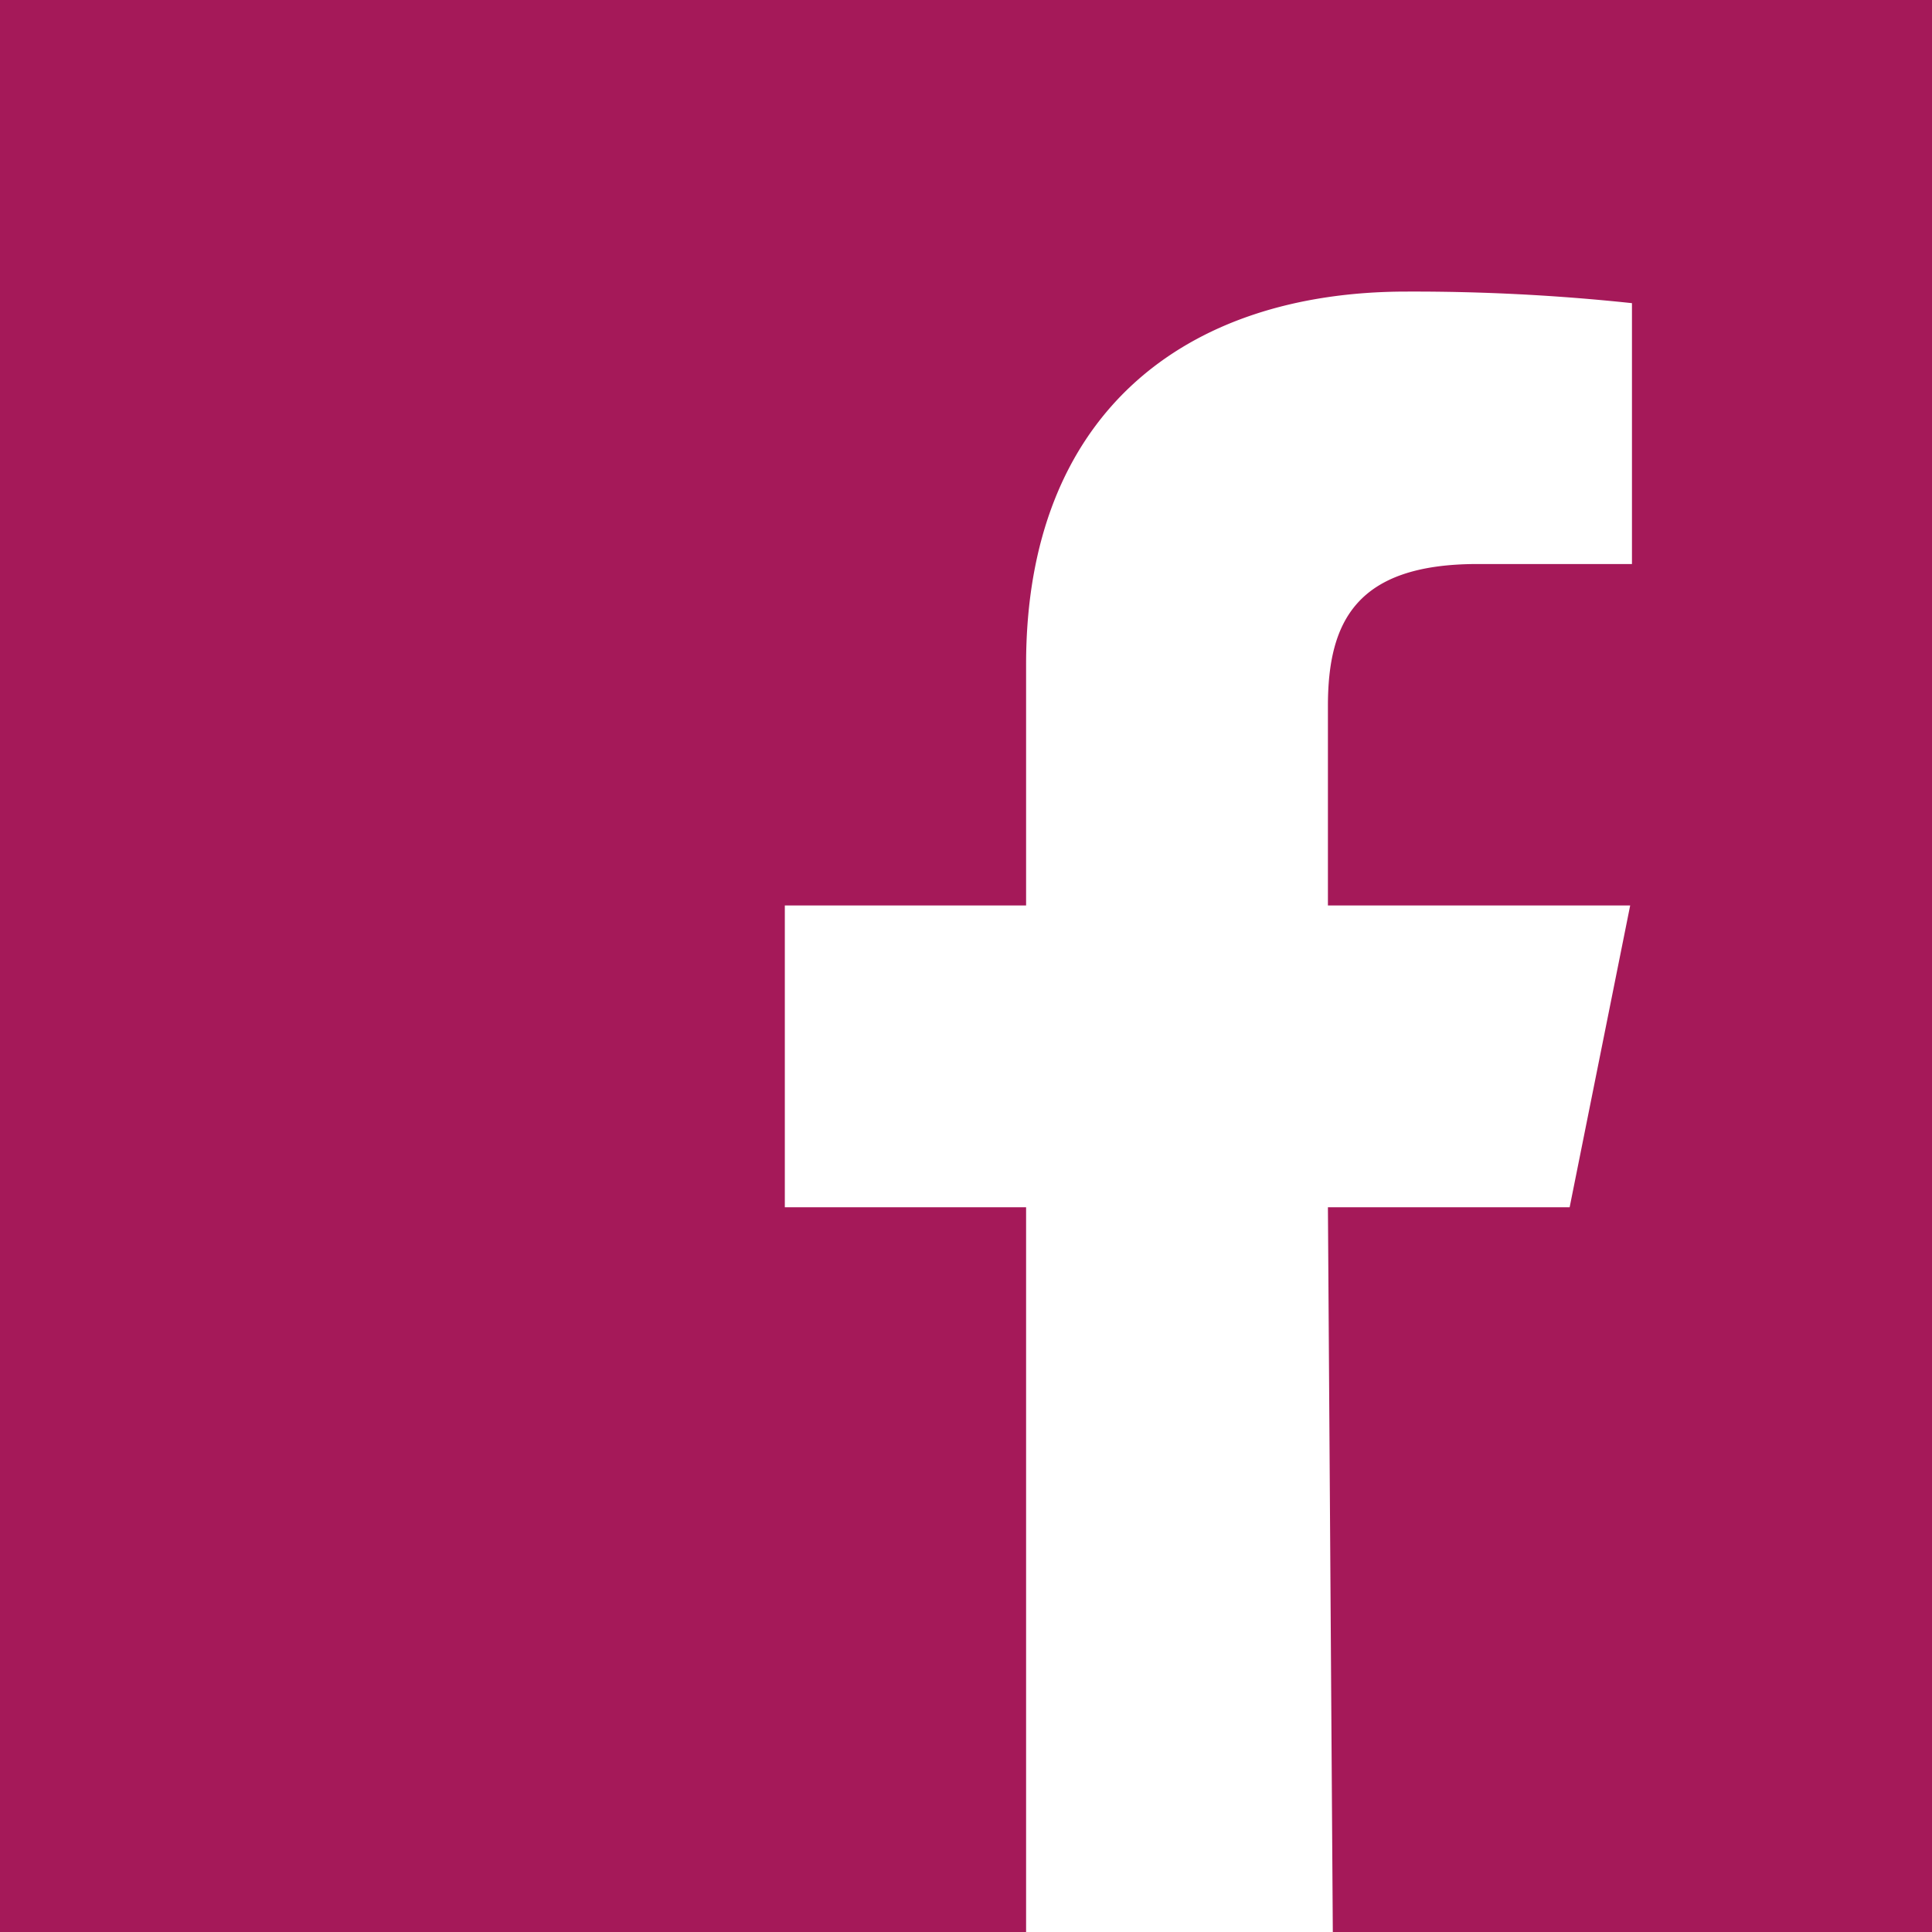
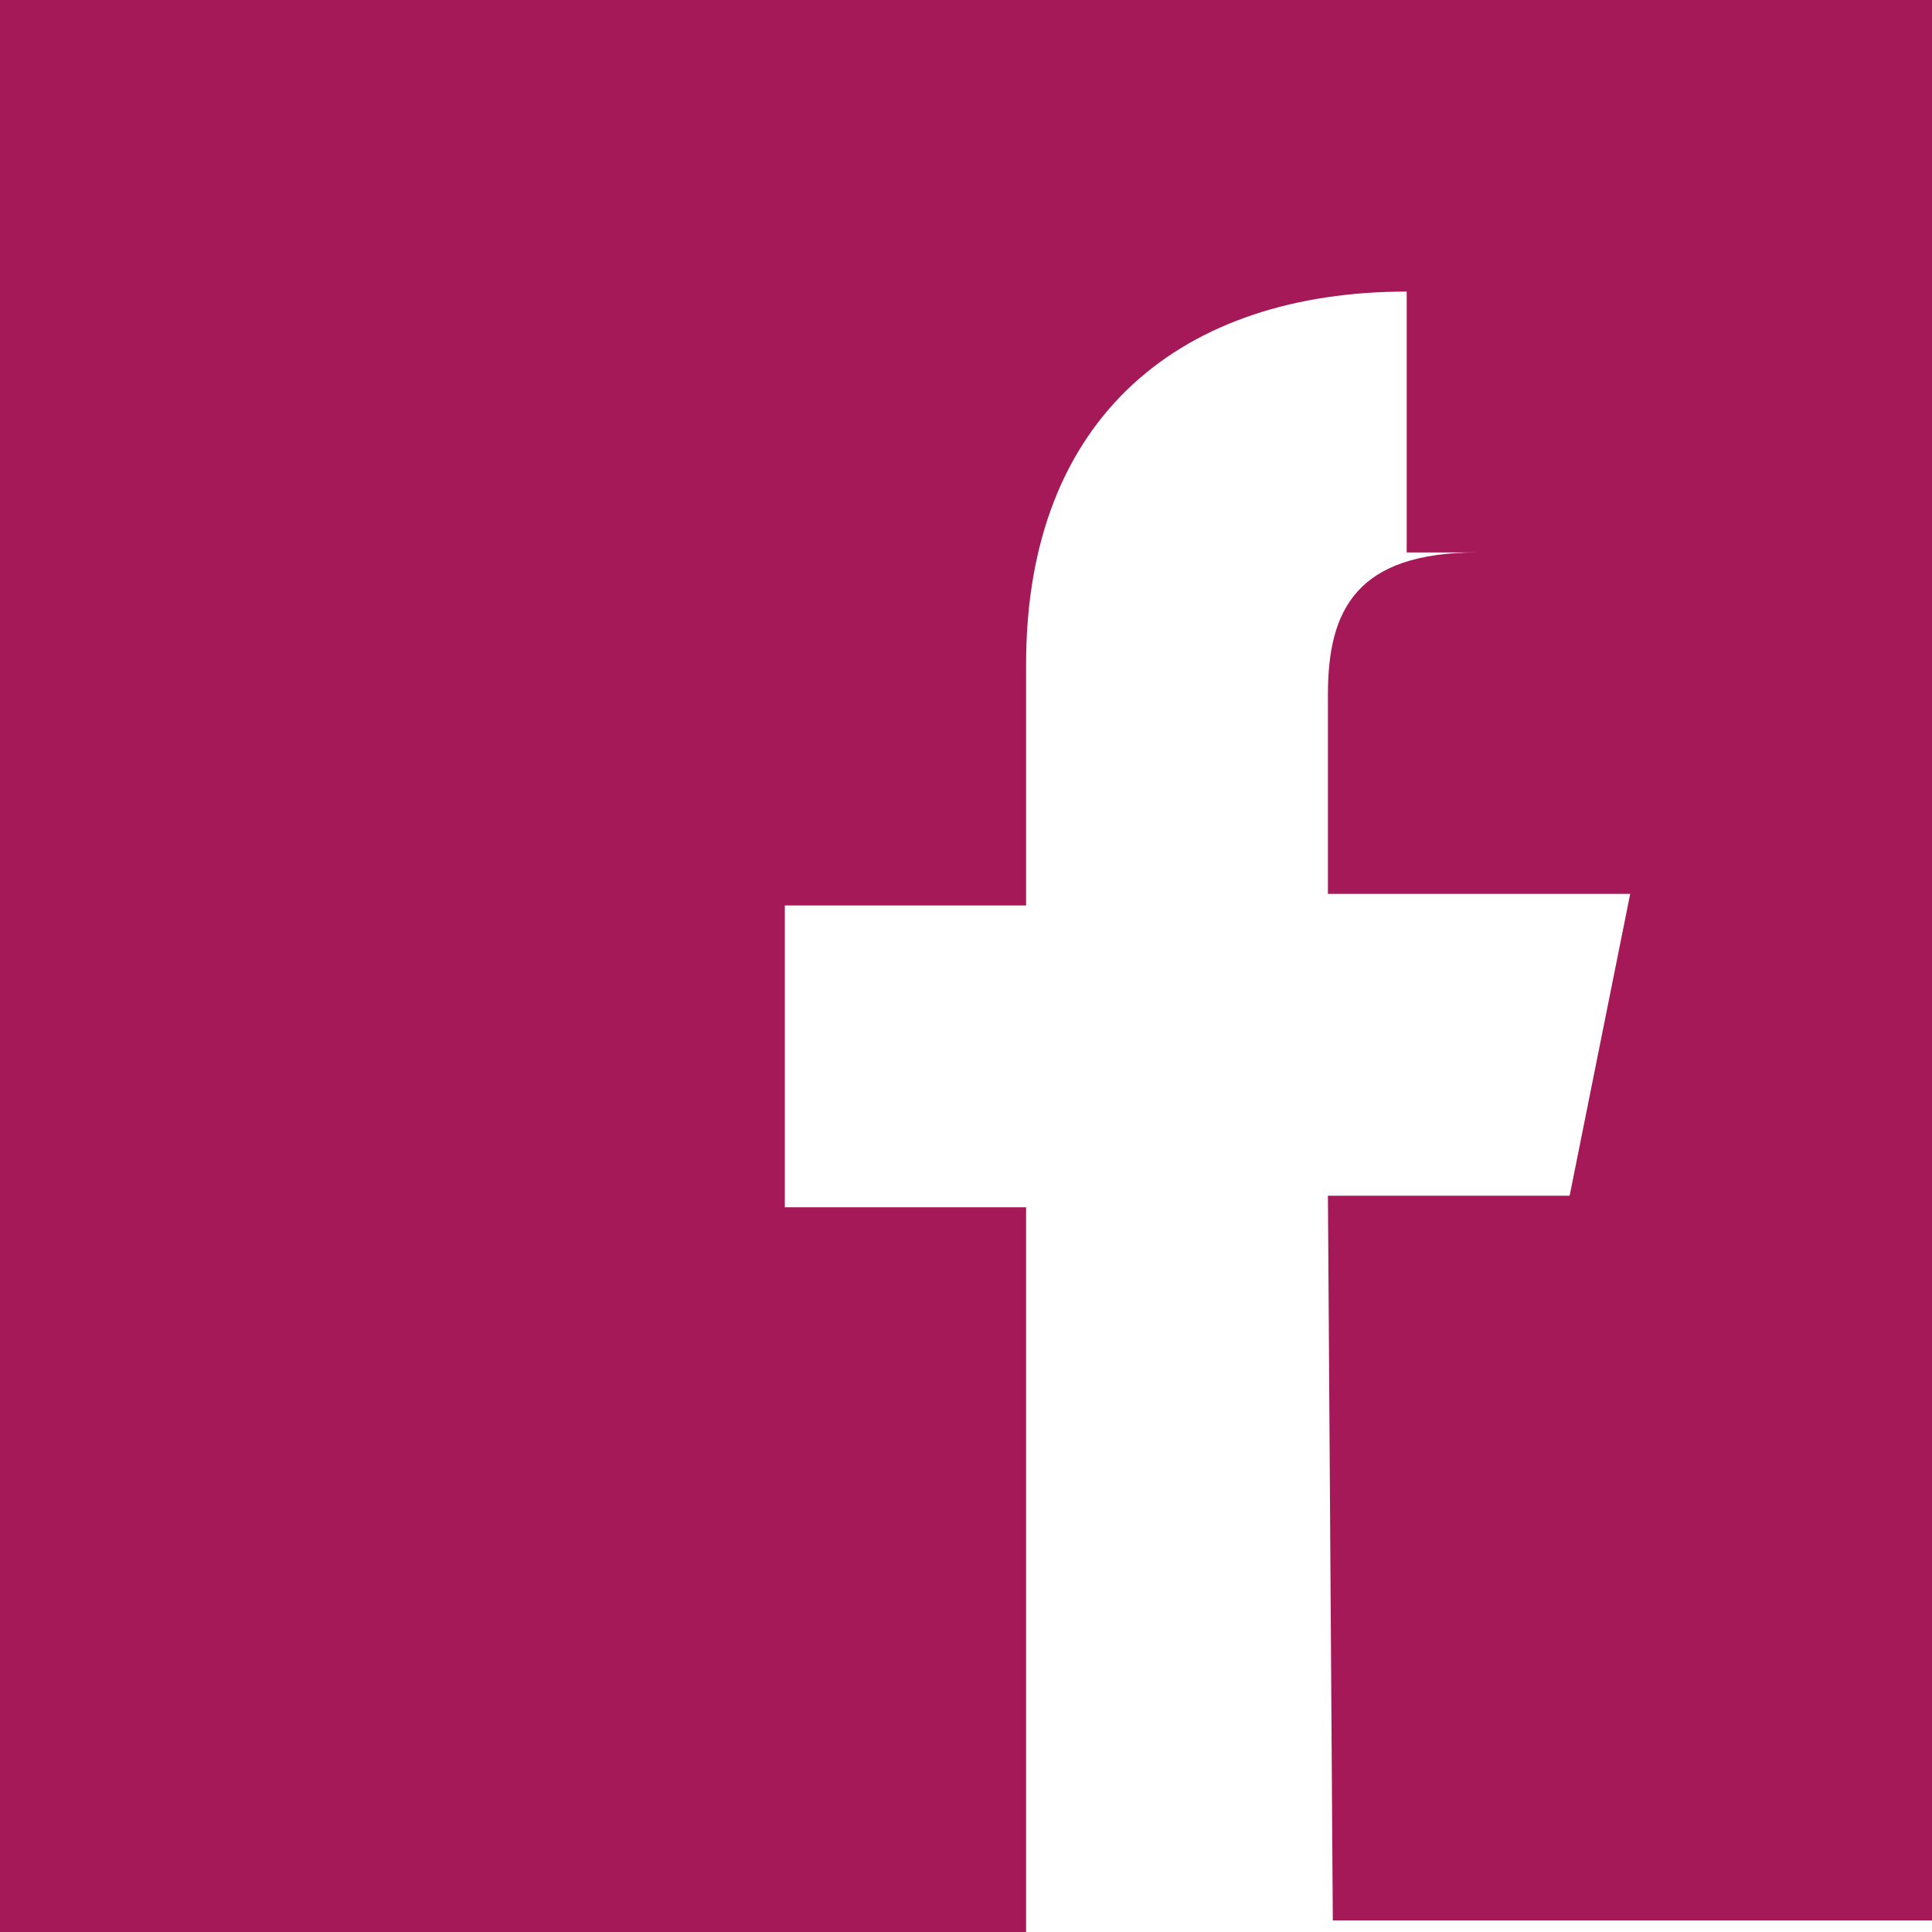
<svg xmlns="http://www.w3.org/2000/svg" id="Layer_1" data-name="Layer 1" viewBox="0 0 43.4 43.4">
  <defs>
    <style>.cls-1{opacity:1;fill:#a51959;}</style>
  </defs>
-   <path id="White" class="cls-1" d="M43.4,0H0V43.4H23.05V27.12H17.63V20.34h5.42V14.92c0-5.61,3.55-8.37,8.55-8.37a46.21,46.21,0,0,1,5.06.26v5.86H33.19c-2.72,0-3.36,1.29-3.36,3.19v4.48h6.79l-1.36,6.78H29.83l.11,16.28H43.4Z" />
+   <path id="White" class="cls-1" d="M43.4,0H0V43.4H23.05V27.12H17.63V20.34h5.42V14.92c0-5.61,3.55-8.37,8.55-8.37v5.86H33.19c-2.72,0-3.36,1.29-3.36,3.19v4.48h6.79l-1.36,6.78H29.83l.11,16.28H43.4Z" />
</svg>